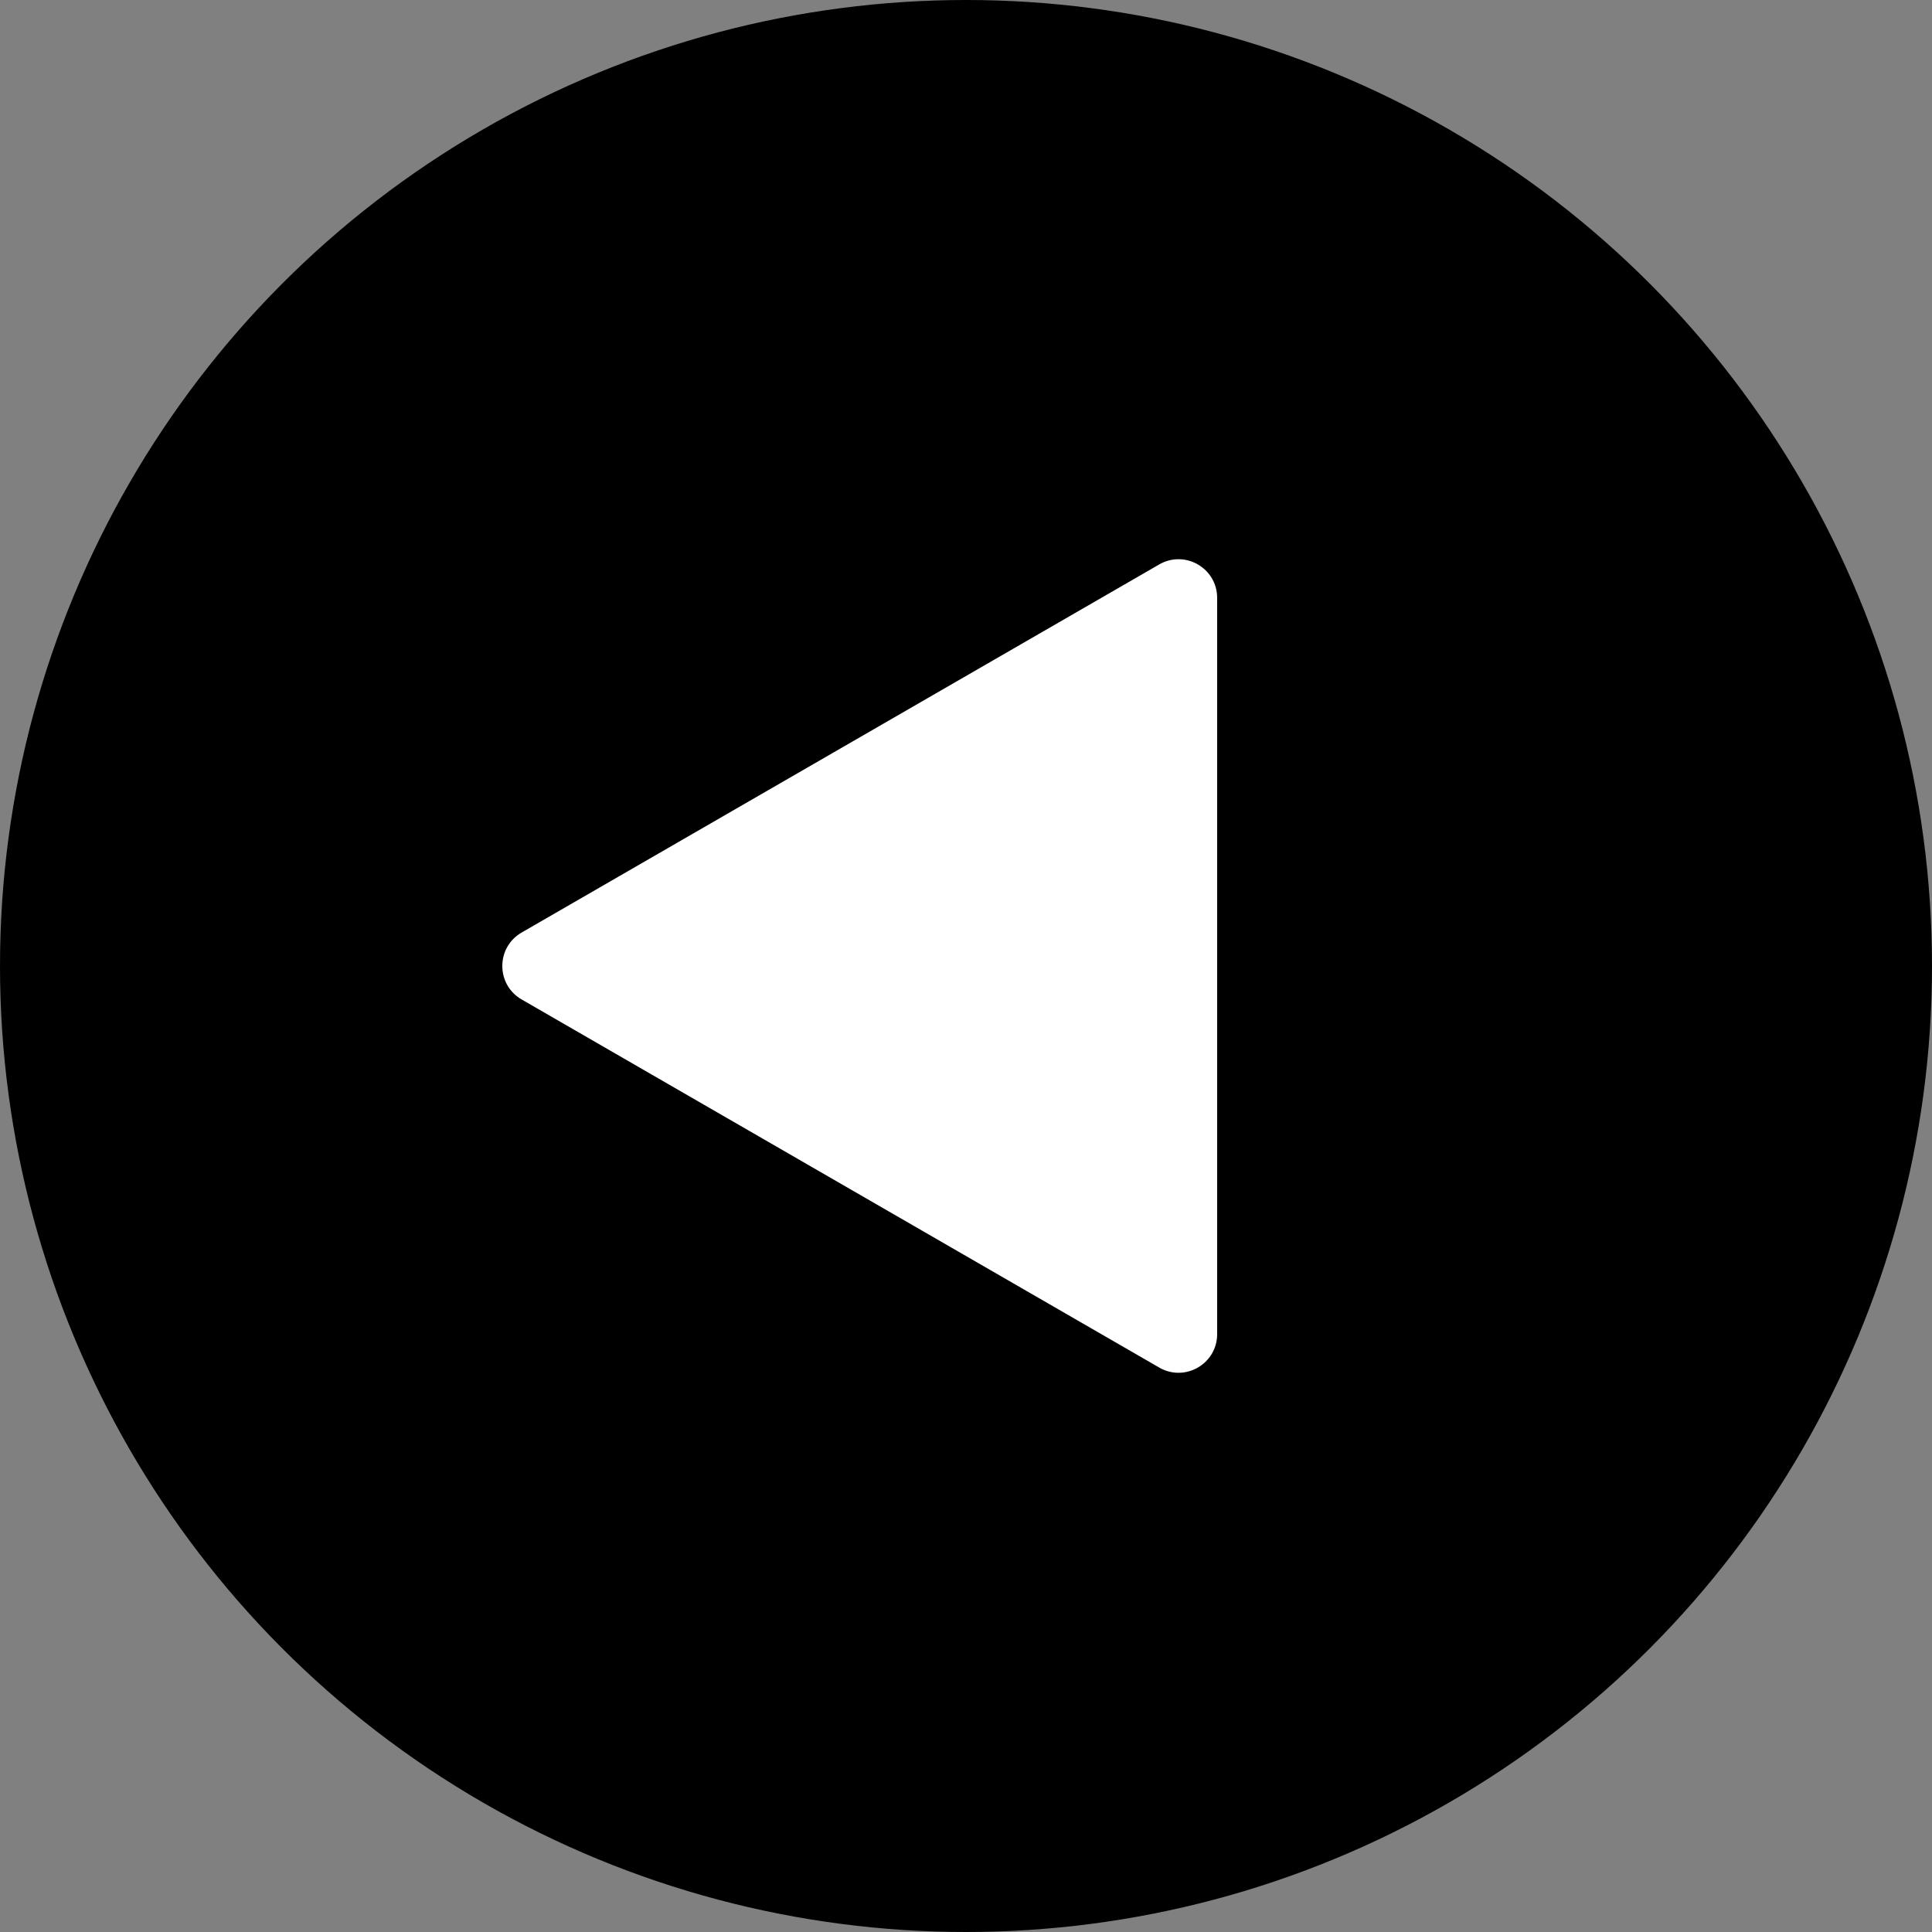
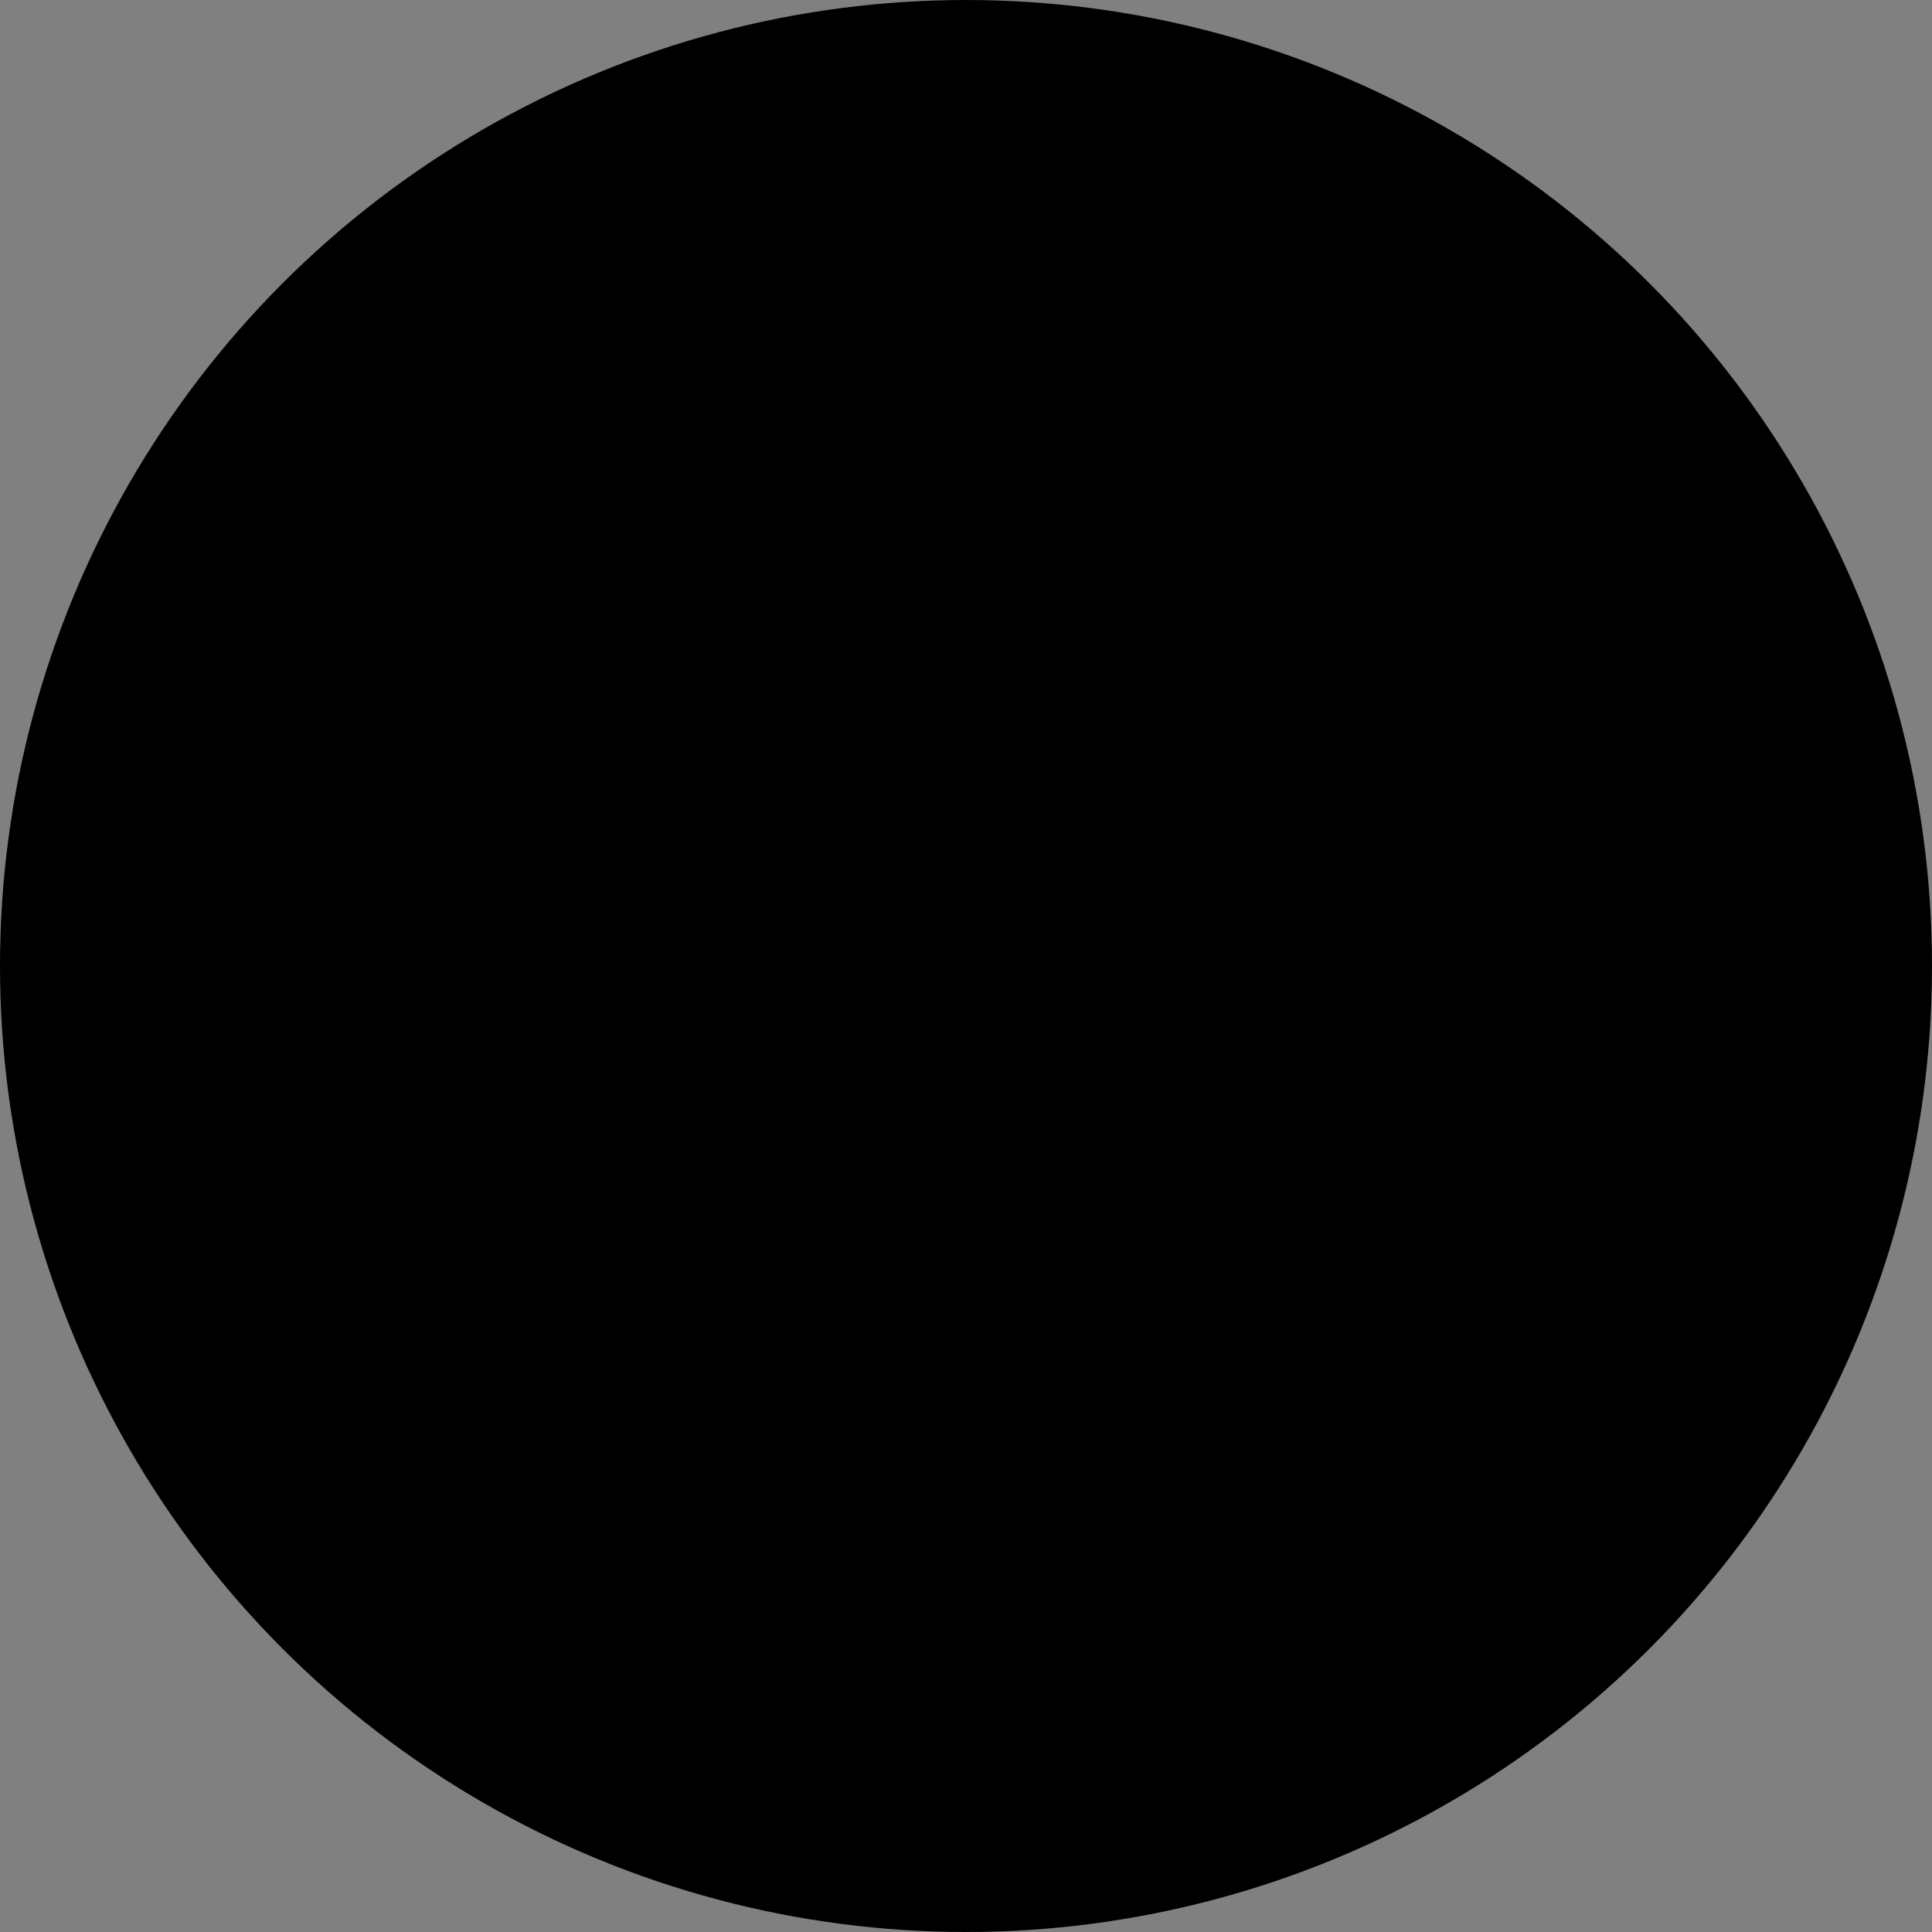
<svg xmlns="http://www.w3.org/2000/svg" width="50" height="50" viewBox="0 0 50 50" fill="none">
  <rect x="0" y="0" width="50" height="50" fill="#808080" stroke="none" />
  <circle cx="25" cy="25" r="25" transform="rotate(-180 25 25)" fill="#3B3E5E" style="fill:#3B3E5E;fill:color(display-p3 0.231 0.243 0.369);fill-opacity:1;" />
-   <path d="M13.5 25.866C12.833 25.481 12.833 24.519 13.5 24.134L30 14.608C30.667 14.223 31.5 14.704 31.5 15.474L31.5 34.526C31.5 35.296 30.667 35.777 30 35.392L13.5 25.866Z" fill="white" style="fill:white;fill-opacity:1;" />
</svg>